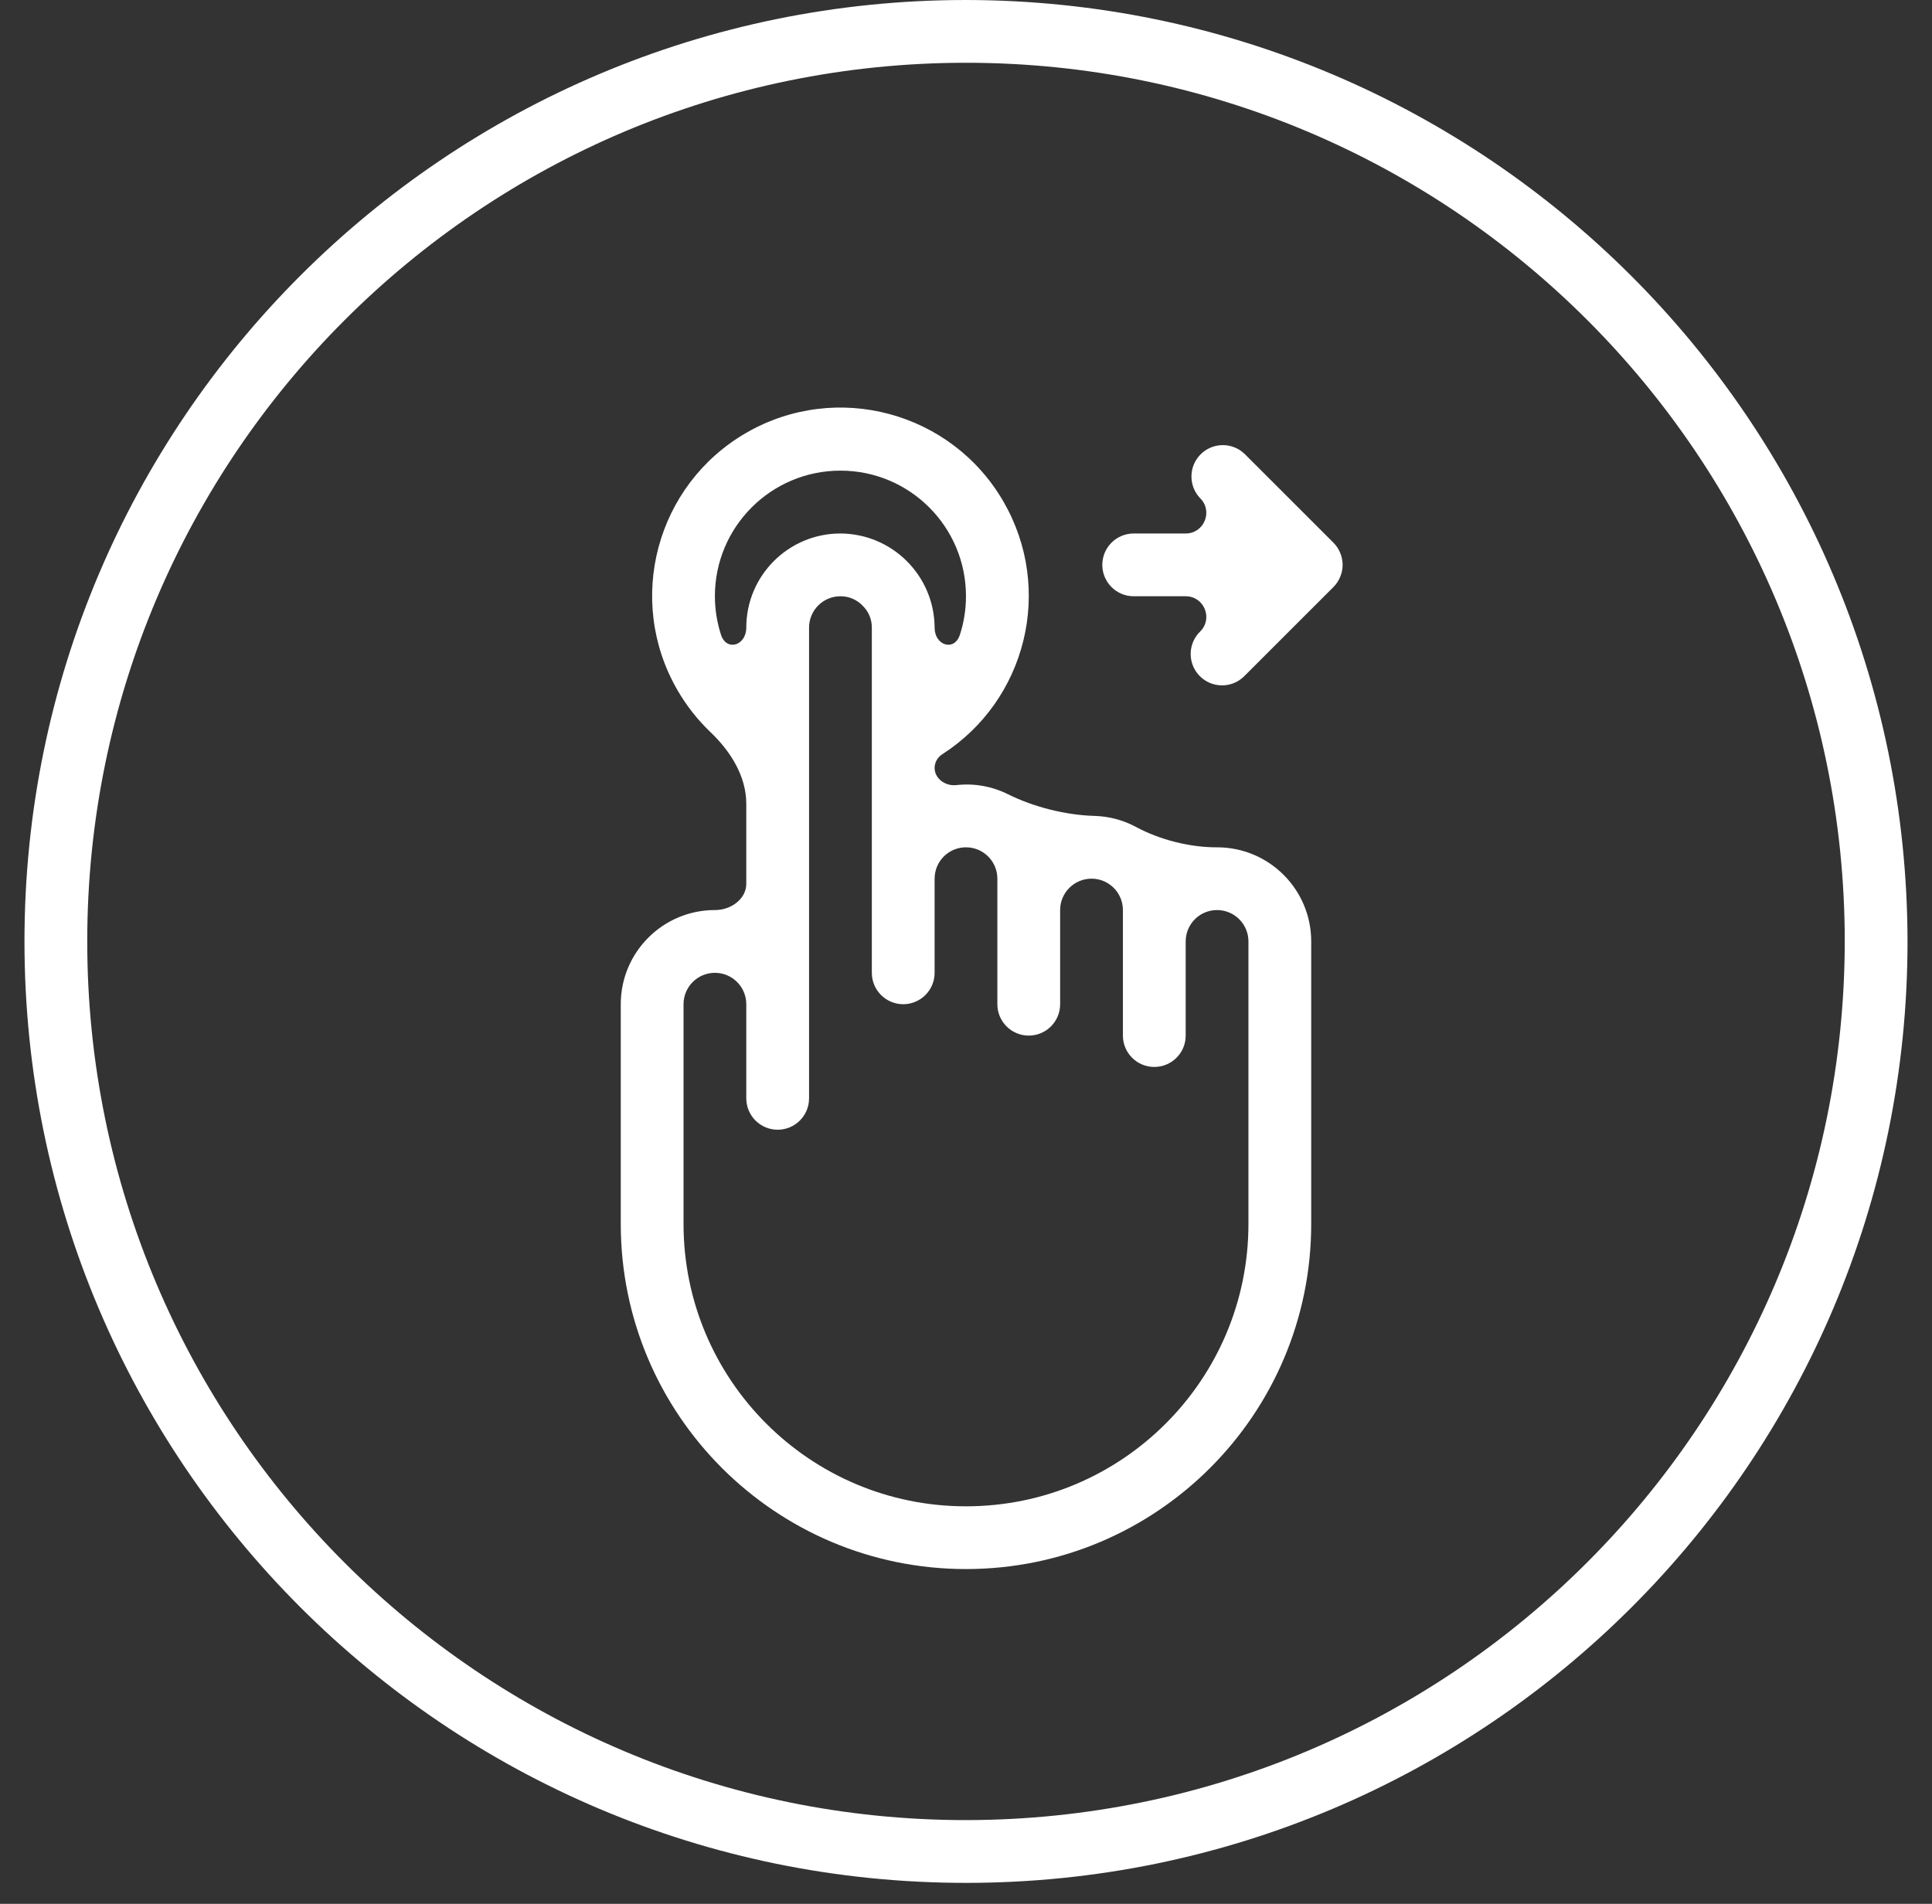
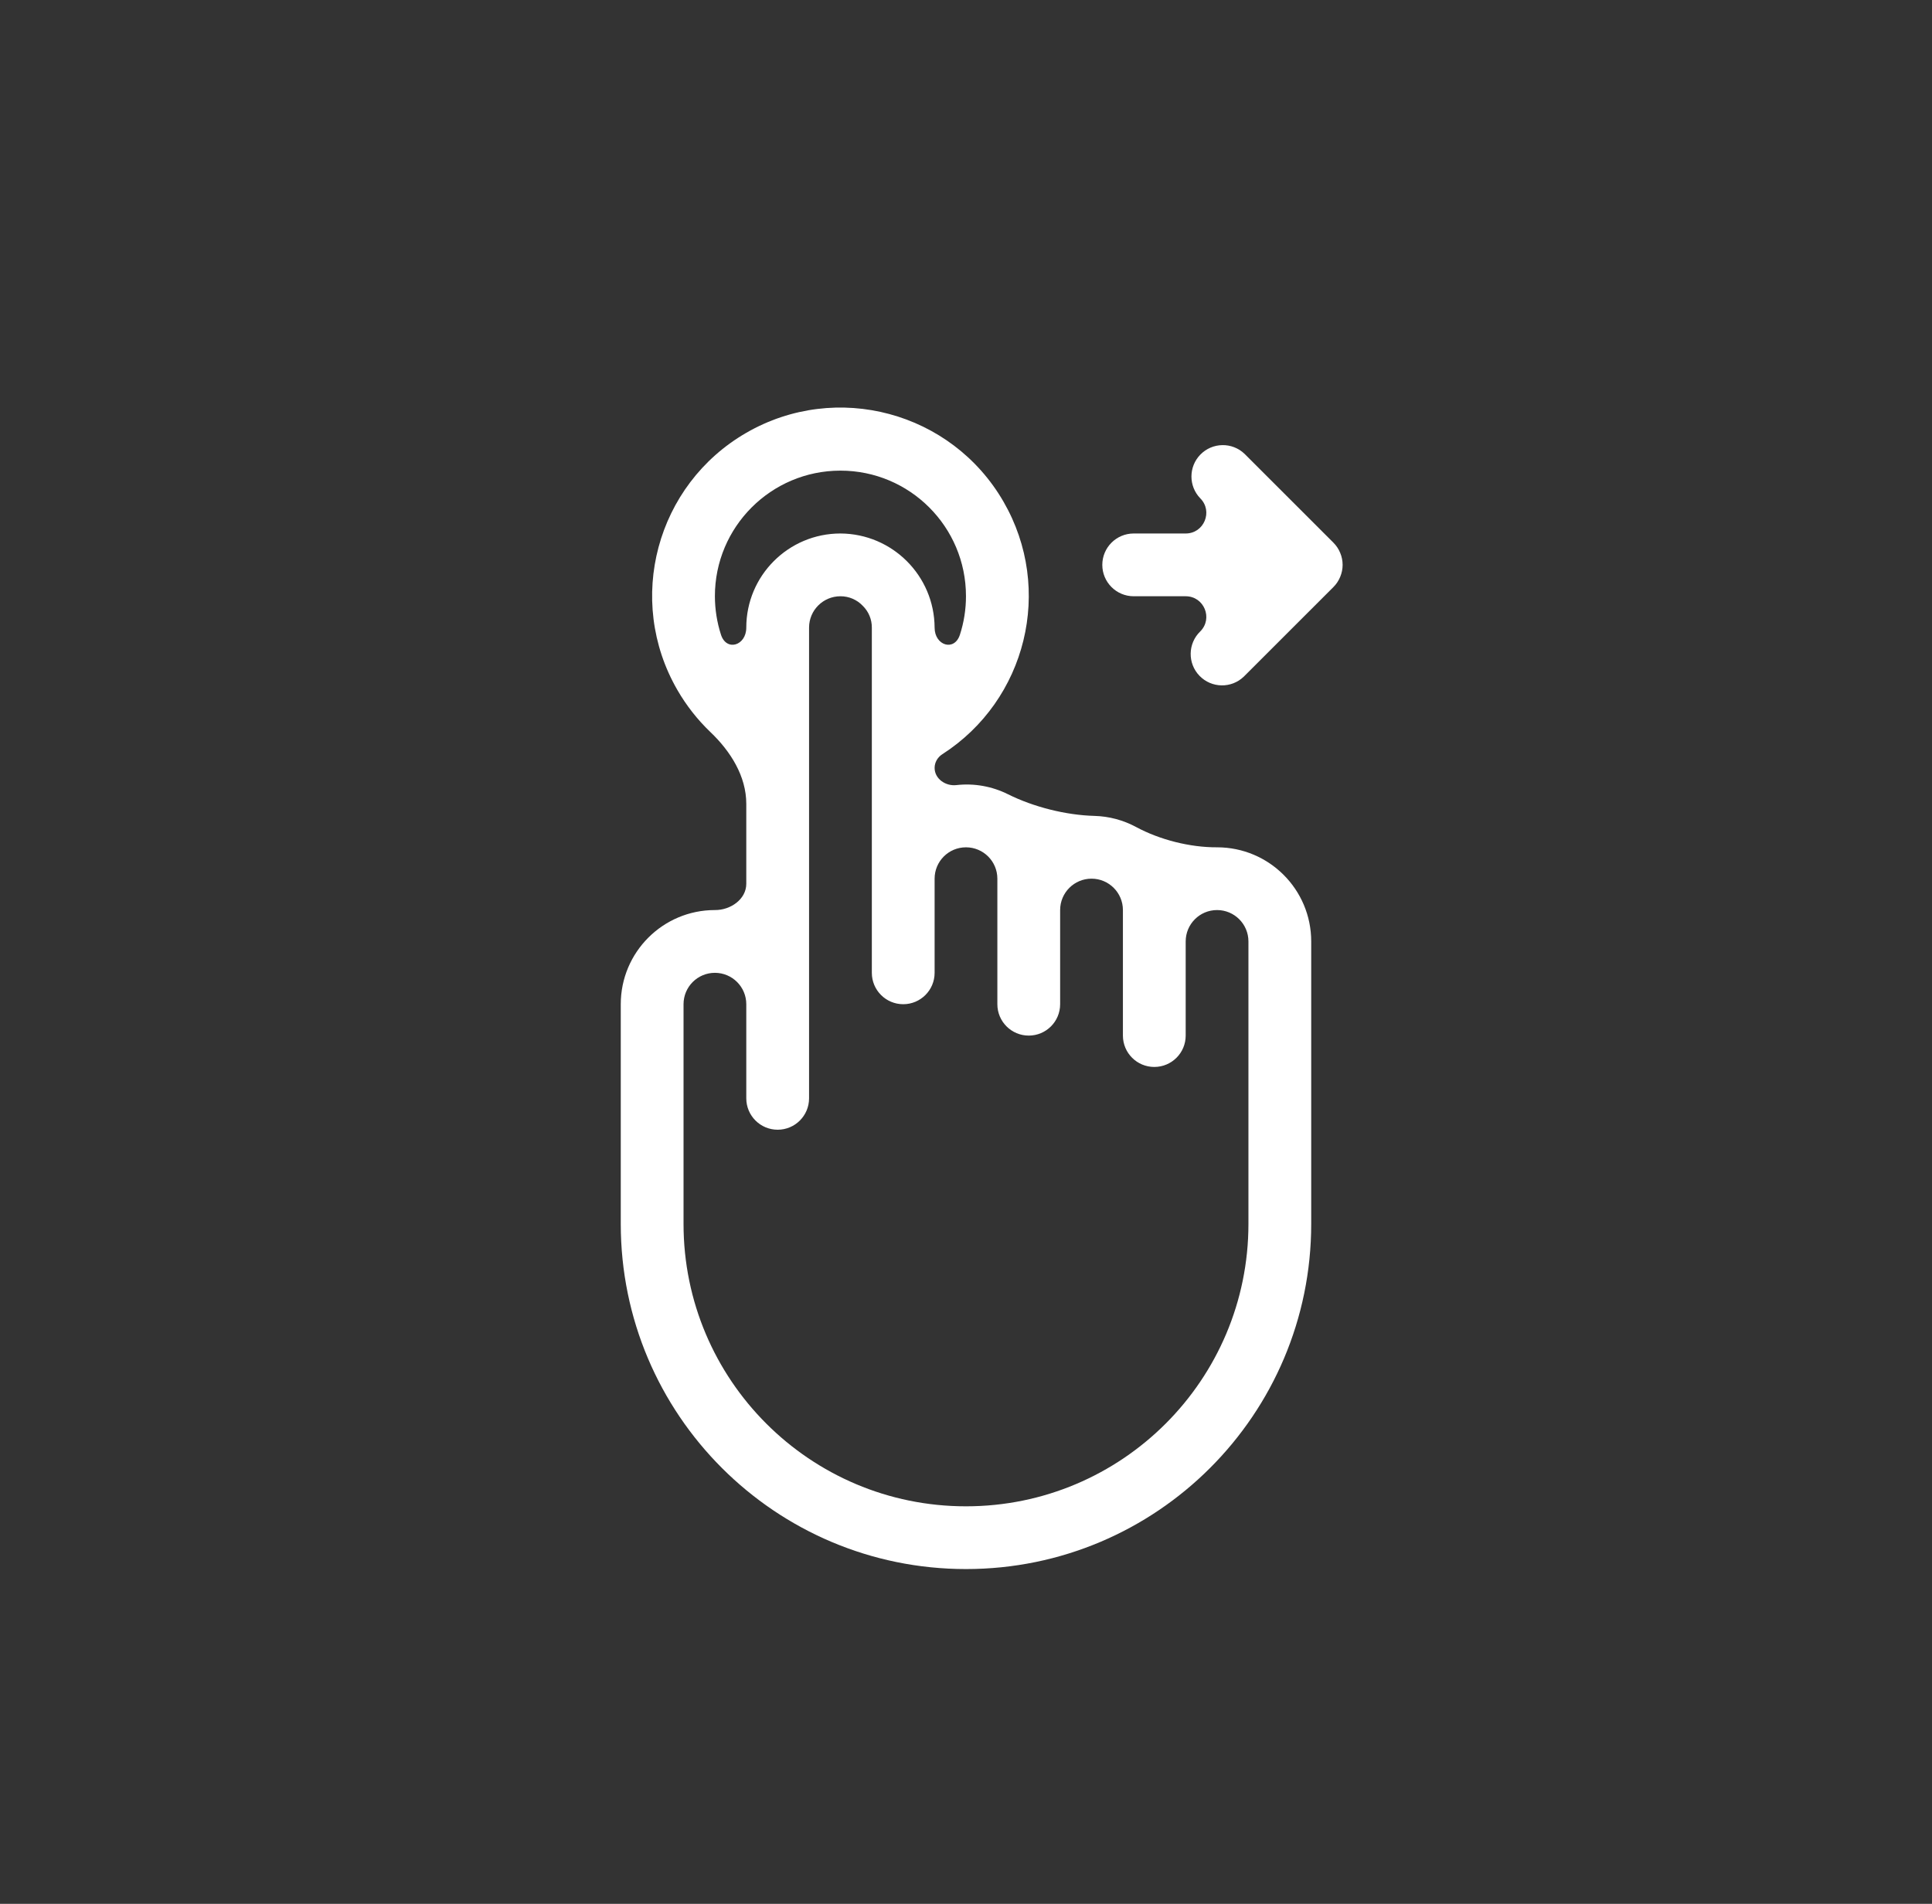
<svg xmlns="http://www.w3.org/2000/svg" width="69" height="68" viewBox="0 0 69 68" fill="none">
  <rect x="0" y="0" width="69" height="68" fill="#333333" stroke="none" />
-   <path d="M34.5 0C15.929 0 0.874 15.055 0.874 33.626C0.874 52.197 15.929 67.252 34.5 67.252C53.071 67.252 68.126 52.197 68.126 33.626C68.105 15.064 53.062 0.021 34.5 0ZM34.5 65.01C17.167 65.01 3.116 50.959 3.116 33.626C3.116 16.293 17.167 2.242 34.5 2.242C51.833 2.242 65.884 16.293 65.884 33.626C65.865 50.951 51.825 64.99 34.5 65.01Z" fill="white" />
  <path d="M47.621 19.382L44.451 16.213C44.006 15.783 43.297 15.796 42.866 16.241C42.447 16.675 42.447 17.364 42.866 17.798C43.33 18.262 43.002 19.055 42.346 19.055H40.489C39.87 19.055 39.368 19.557 39.368 20.176C39.368 20.795 39.87 21.297 40.489 21.297H42.346C43.002 21.297 43.33 22.089 42.866 22.553C42.421 22.983 42.409 23.693 42.839 24.138C43.269 24.583 43.979 24.596 44.424 24.165C44.433 24.156 44.442 24.147 44.451 24.138L47.621 20.969C47.725 20.866 47.807 20.742 47.863 20.607C47.98 20.331 47.98 20.02 47.863 19.744C47.807 19.609 47.725 19.486 47.621 19.382Z" fill="white" />
  <path d="M43.466 30.264C42.504 30.269 41.422 29.996 40.575 29.539C40.117 29.292 39.606 29.156 39.087 29.142C38.068 29.115 36.912 28.824 36 28.369C35.436 28.087 34.795 27.969 34.155 28.042C33.77 28.086 33.379 27.816 33.379 27.428C33.379 27.23 33.486 27.047 33.653 26.94C36.657 25.012 37.644 21.044 35.84 17.92C33.983 14.704 29.87 13.602 26.653 15.459C23.437 17.316 22.335 21.429 24.192 24.645C24.513 25.201 24.91 25.706 25.37 26.146C26.09 26.833 26.653 27.72 26.653 28.714V31.566C26.653 32.121 26.088 32.511 25.532 32.505C23.675 32.505 22.17 34.011 22.17 35.868V43.714C22.17 50.523 27.69 56.043 34.499 56.043C41.309 56.043 46.829 50.523 46.829 43.714V33.626C46.829 31.769 45.324 30.264 43.466 30.264ZM25.532 21.297C25.531 18.82 27.537 16.812 30.013 16.81C32.489 16.808 34.498 18.814 34.499 21.29C34.5 21.762 34.426 22.227 34.283 22.67C34.086 23.28 33.379 23.059 33.379 22.417C33.369 20.564 31.869 19.064 30.016 19.055C28.159 19.055 26.653 20.56 26.653 22.417C26.653 23.059 25.946 23.28 25.749 22.67C25.607 22.229 25.533 21.767 25.532 21.297ZM44.587 43.714C44.587 49.285 40.071 53.802 34.499 53.802C28.928 53.802 24.412 49.285 24.412 43.714V35.868C24.412 35.249 24.913 34.747 25.532 34.747C26.151 34.747 26.653 35.249 26.653 35.868V39.23C26.653 39.849 27.155 40.351 27.774 40.351C28.393 40.351 28.895 39.849 28.895 39.23V22.417C28.895 21.798 29.397 21.297 30.016 21.297C30.318 21.296 30.608 21.42 30.815 21.64C31.023 21.845 31.139 22.125 31.137 22.417V34.747C31.137 35.366 31.639 35.868 32.258 35.868C32.877 35.868 33.379 35.366 33.379 34.747V31.384C33.379 30.765 33.88 30.264 34.499 30.264C35.118 30.264 35.62 30.765 35.62 31.384V35.868C35.62 36.487 36.122 36.989 36.741 36.989C37.36 36.989 37.862 36.487 37.862 35.868V32.505C37.862 31.886 38.364 31.384 38.983 31.384C39.602 31.384 40.104 31.886 40.104 32.505V36.989C40.104 37.608 40.606 38.109 41.225 38.109C41.844 38.109 42.346 37.608 42.346 36.989V33.626C42.346 33.007 42.847 32.505 43.466 32.505C44.085 32.505 44.587 33.007 44.587 33.626V43.714Z" fill="white" />
</svg>